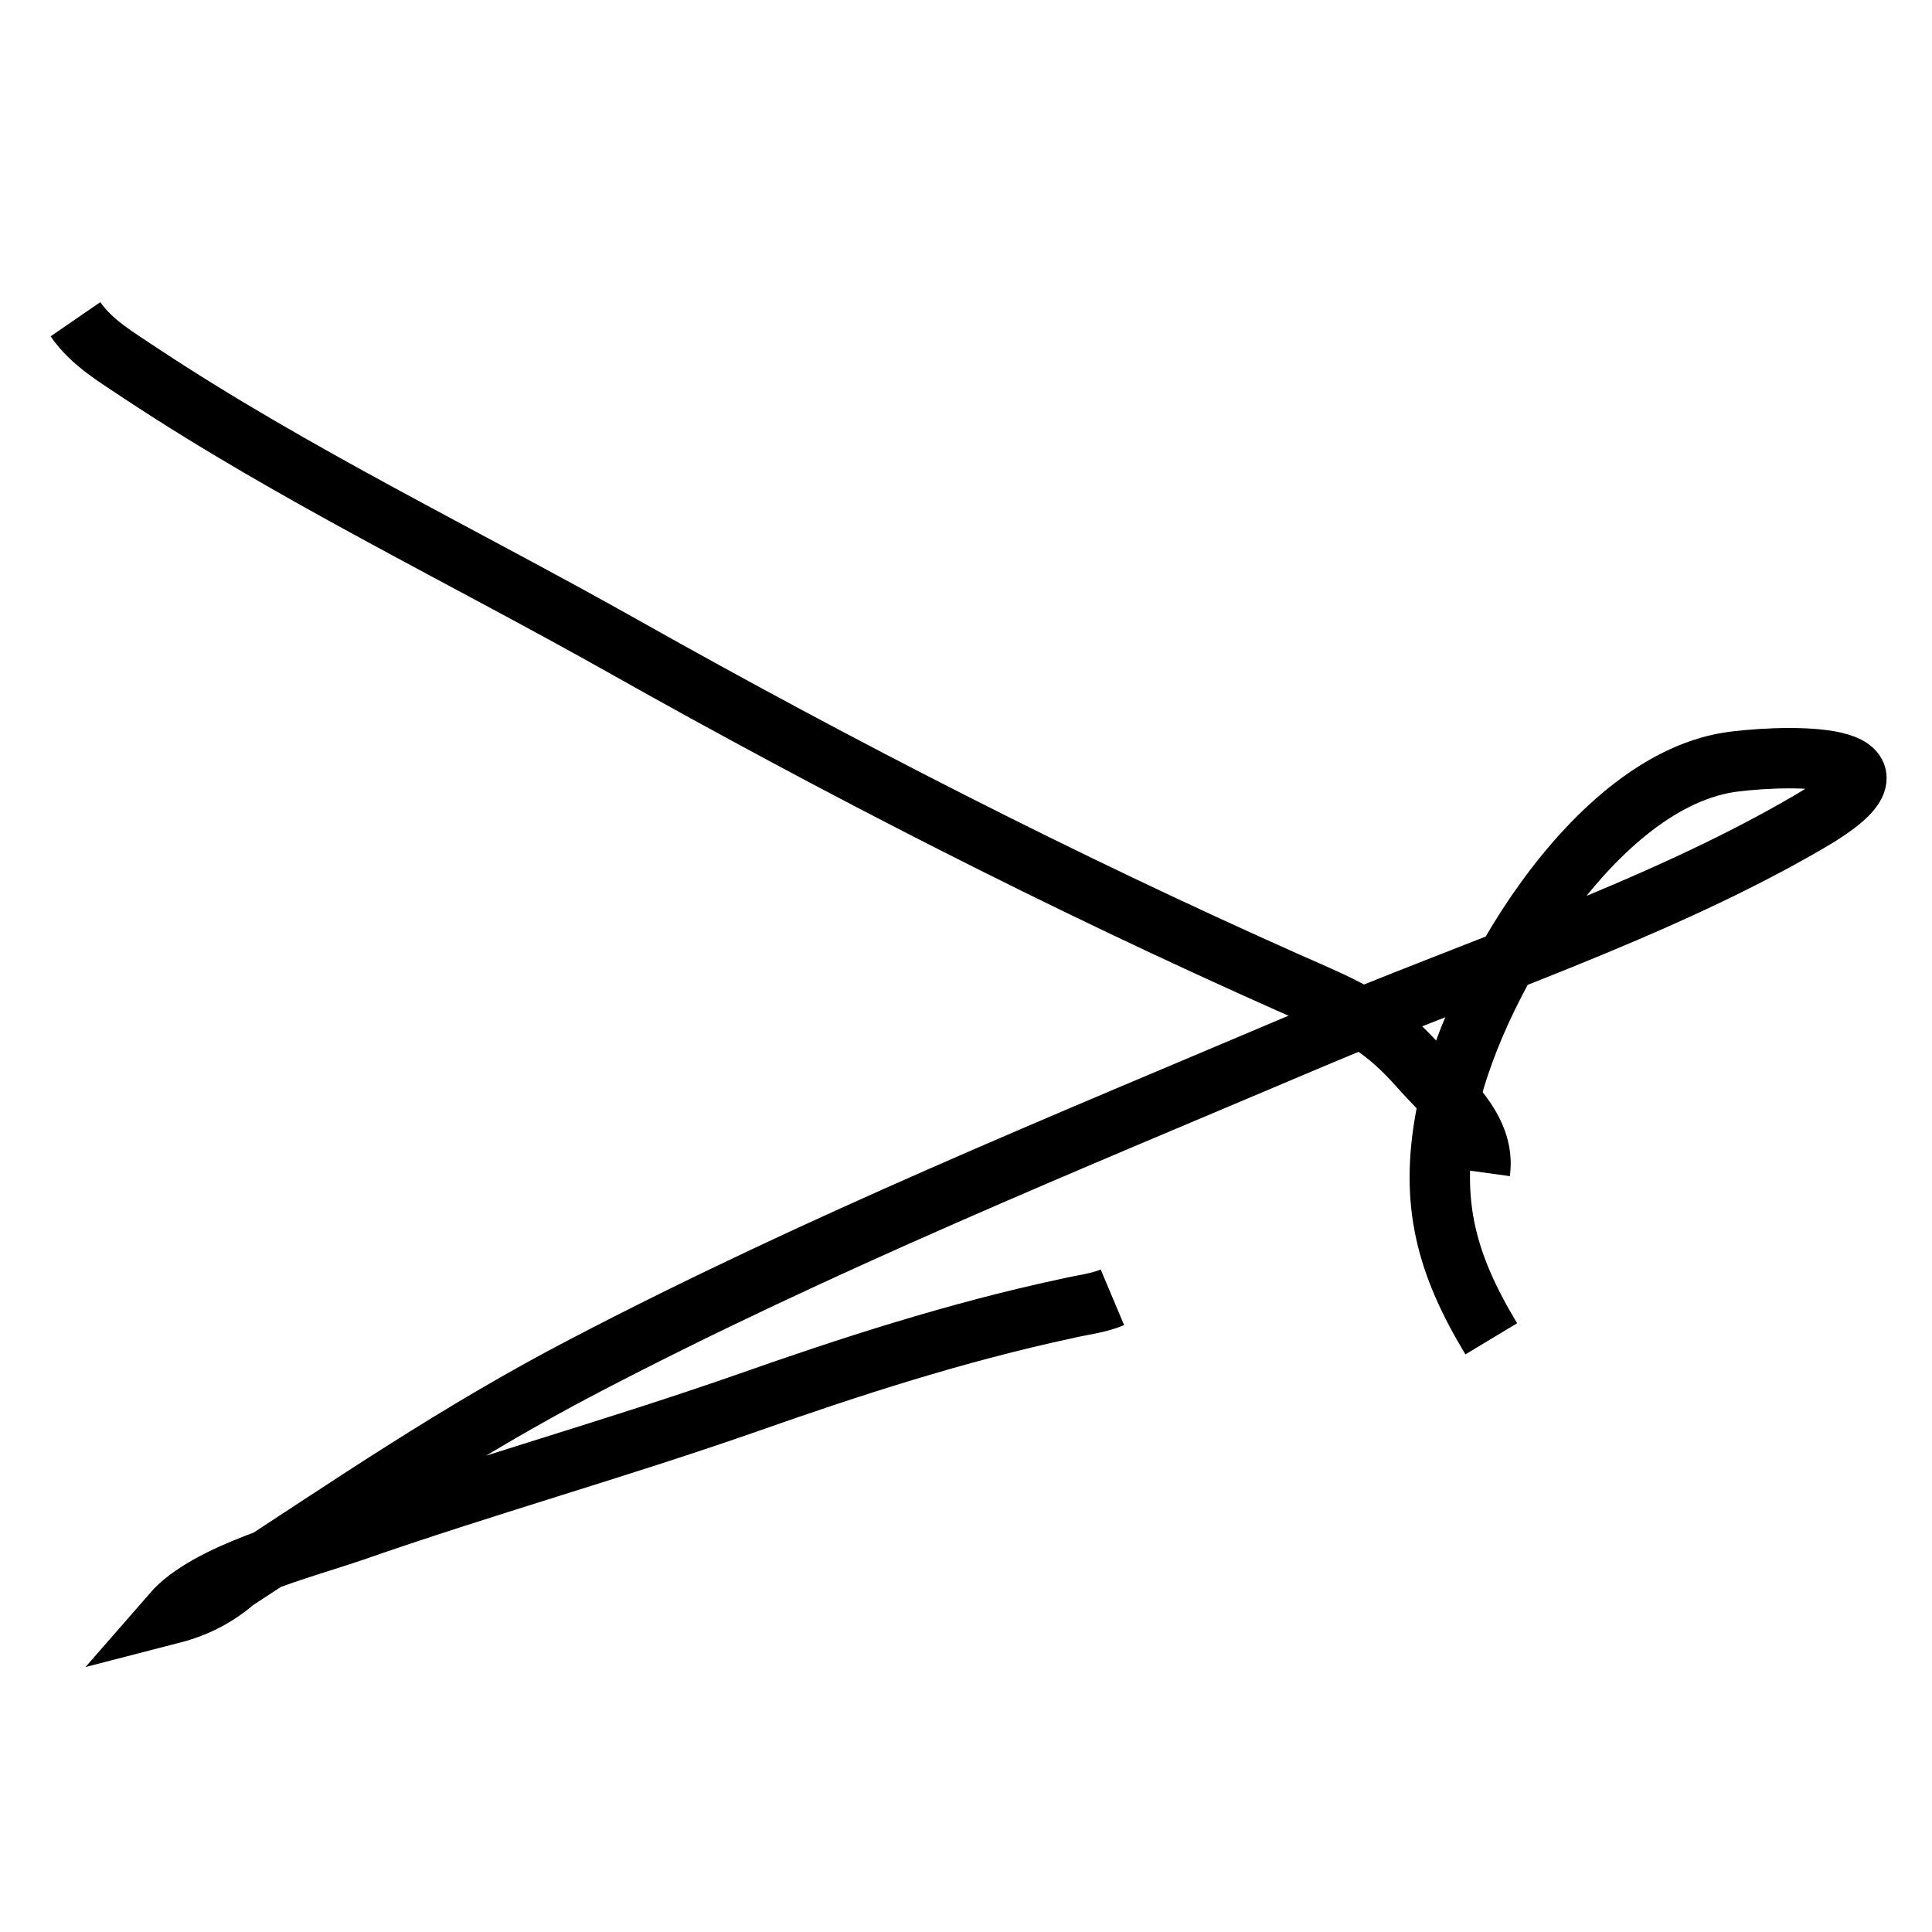
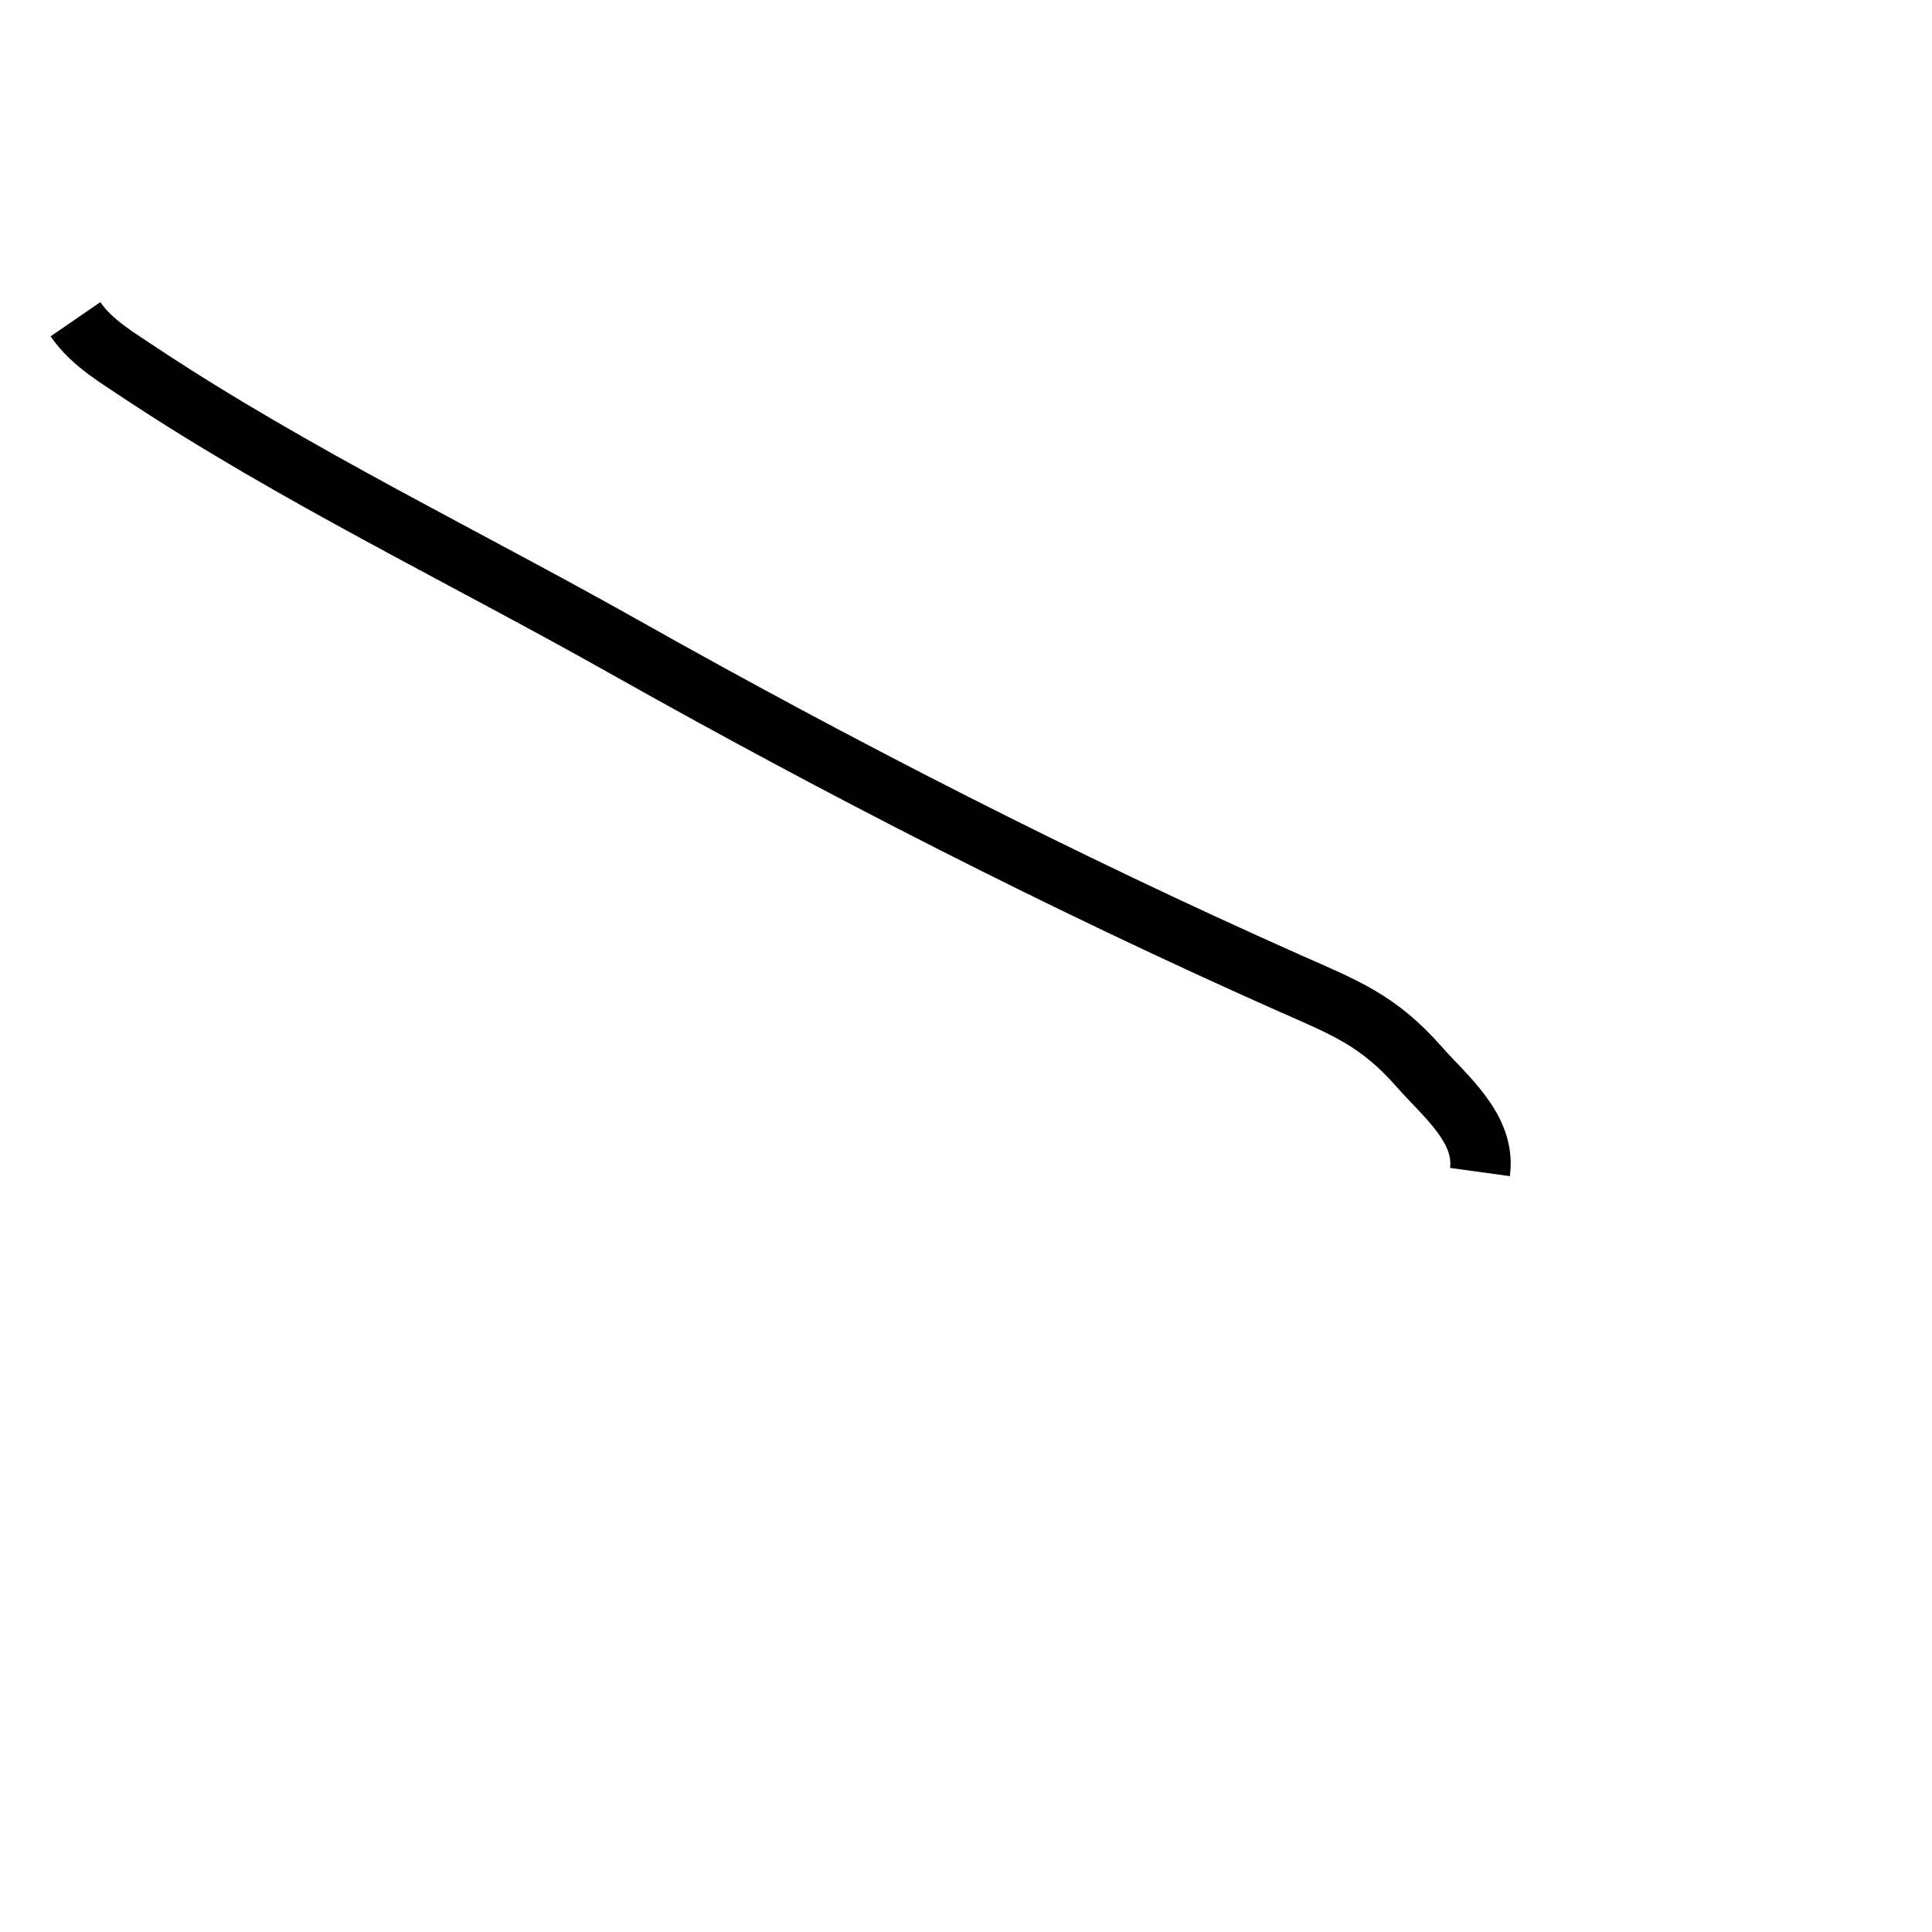
<svg xmlns="http://www.w3.org/2000/svg" version="1.1" x="0px" y="0px" viewBox="0 0 256 256" enable-background="new 0 0 256 256" xml:space="preserve">
  <g>
    <g>
      <path stroke-width="8" fill-opacity="0" stroke="#000000" d="M10,42.3c2.2,3.2,5.6,5.1,8.7,7.2c20.4,13.5,42.7,24.2,64,36.2c28.6,16.1,58.1,31.2,88,44.5c7.7,3.4,11.9,5,17.3,11.1c3.4,3.9,8.9,8.2,8.1,14" />
-       <path stroke-width="8" fill-opacity="0" stroke="#000000" d="M147.4,171.9c-1.9,0.8-4,1-6.1,1.5c-14.5,3.1-28.7,7.7-42.6,12.6c-17.2,6-34.7,10.9-51.9,16.9c-6.7,2.3-19.3,5.5-24,10.9c3.1-0.8,5.9-2.2,8.3-4.3c15.5-10.1,29.6-19.8,46.3-28.5c31.2-16.3,63.7-29.5,96-43.2c21.4-9.1,46.1-17.1,66.3-28.9c15.5-9-1.5-9-9.8-8c-18.7,2.2-35.3,30.8-38.3,46.9c-2.2,11.7,0.1,19.8,6,29.6" />
    </g>
  </g>
</svg>